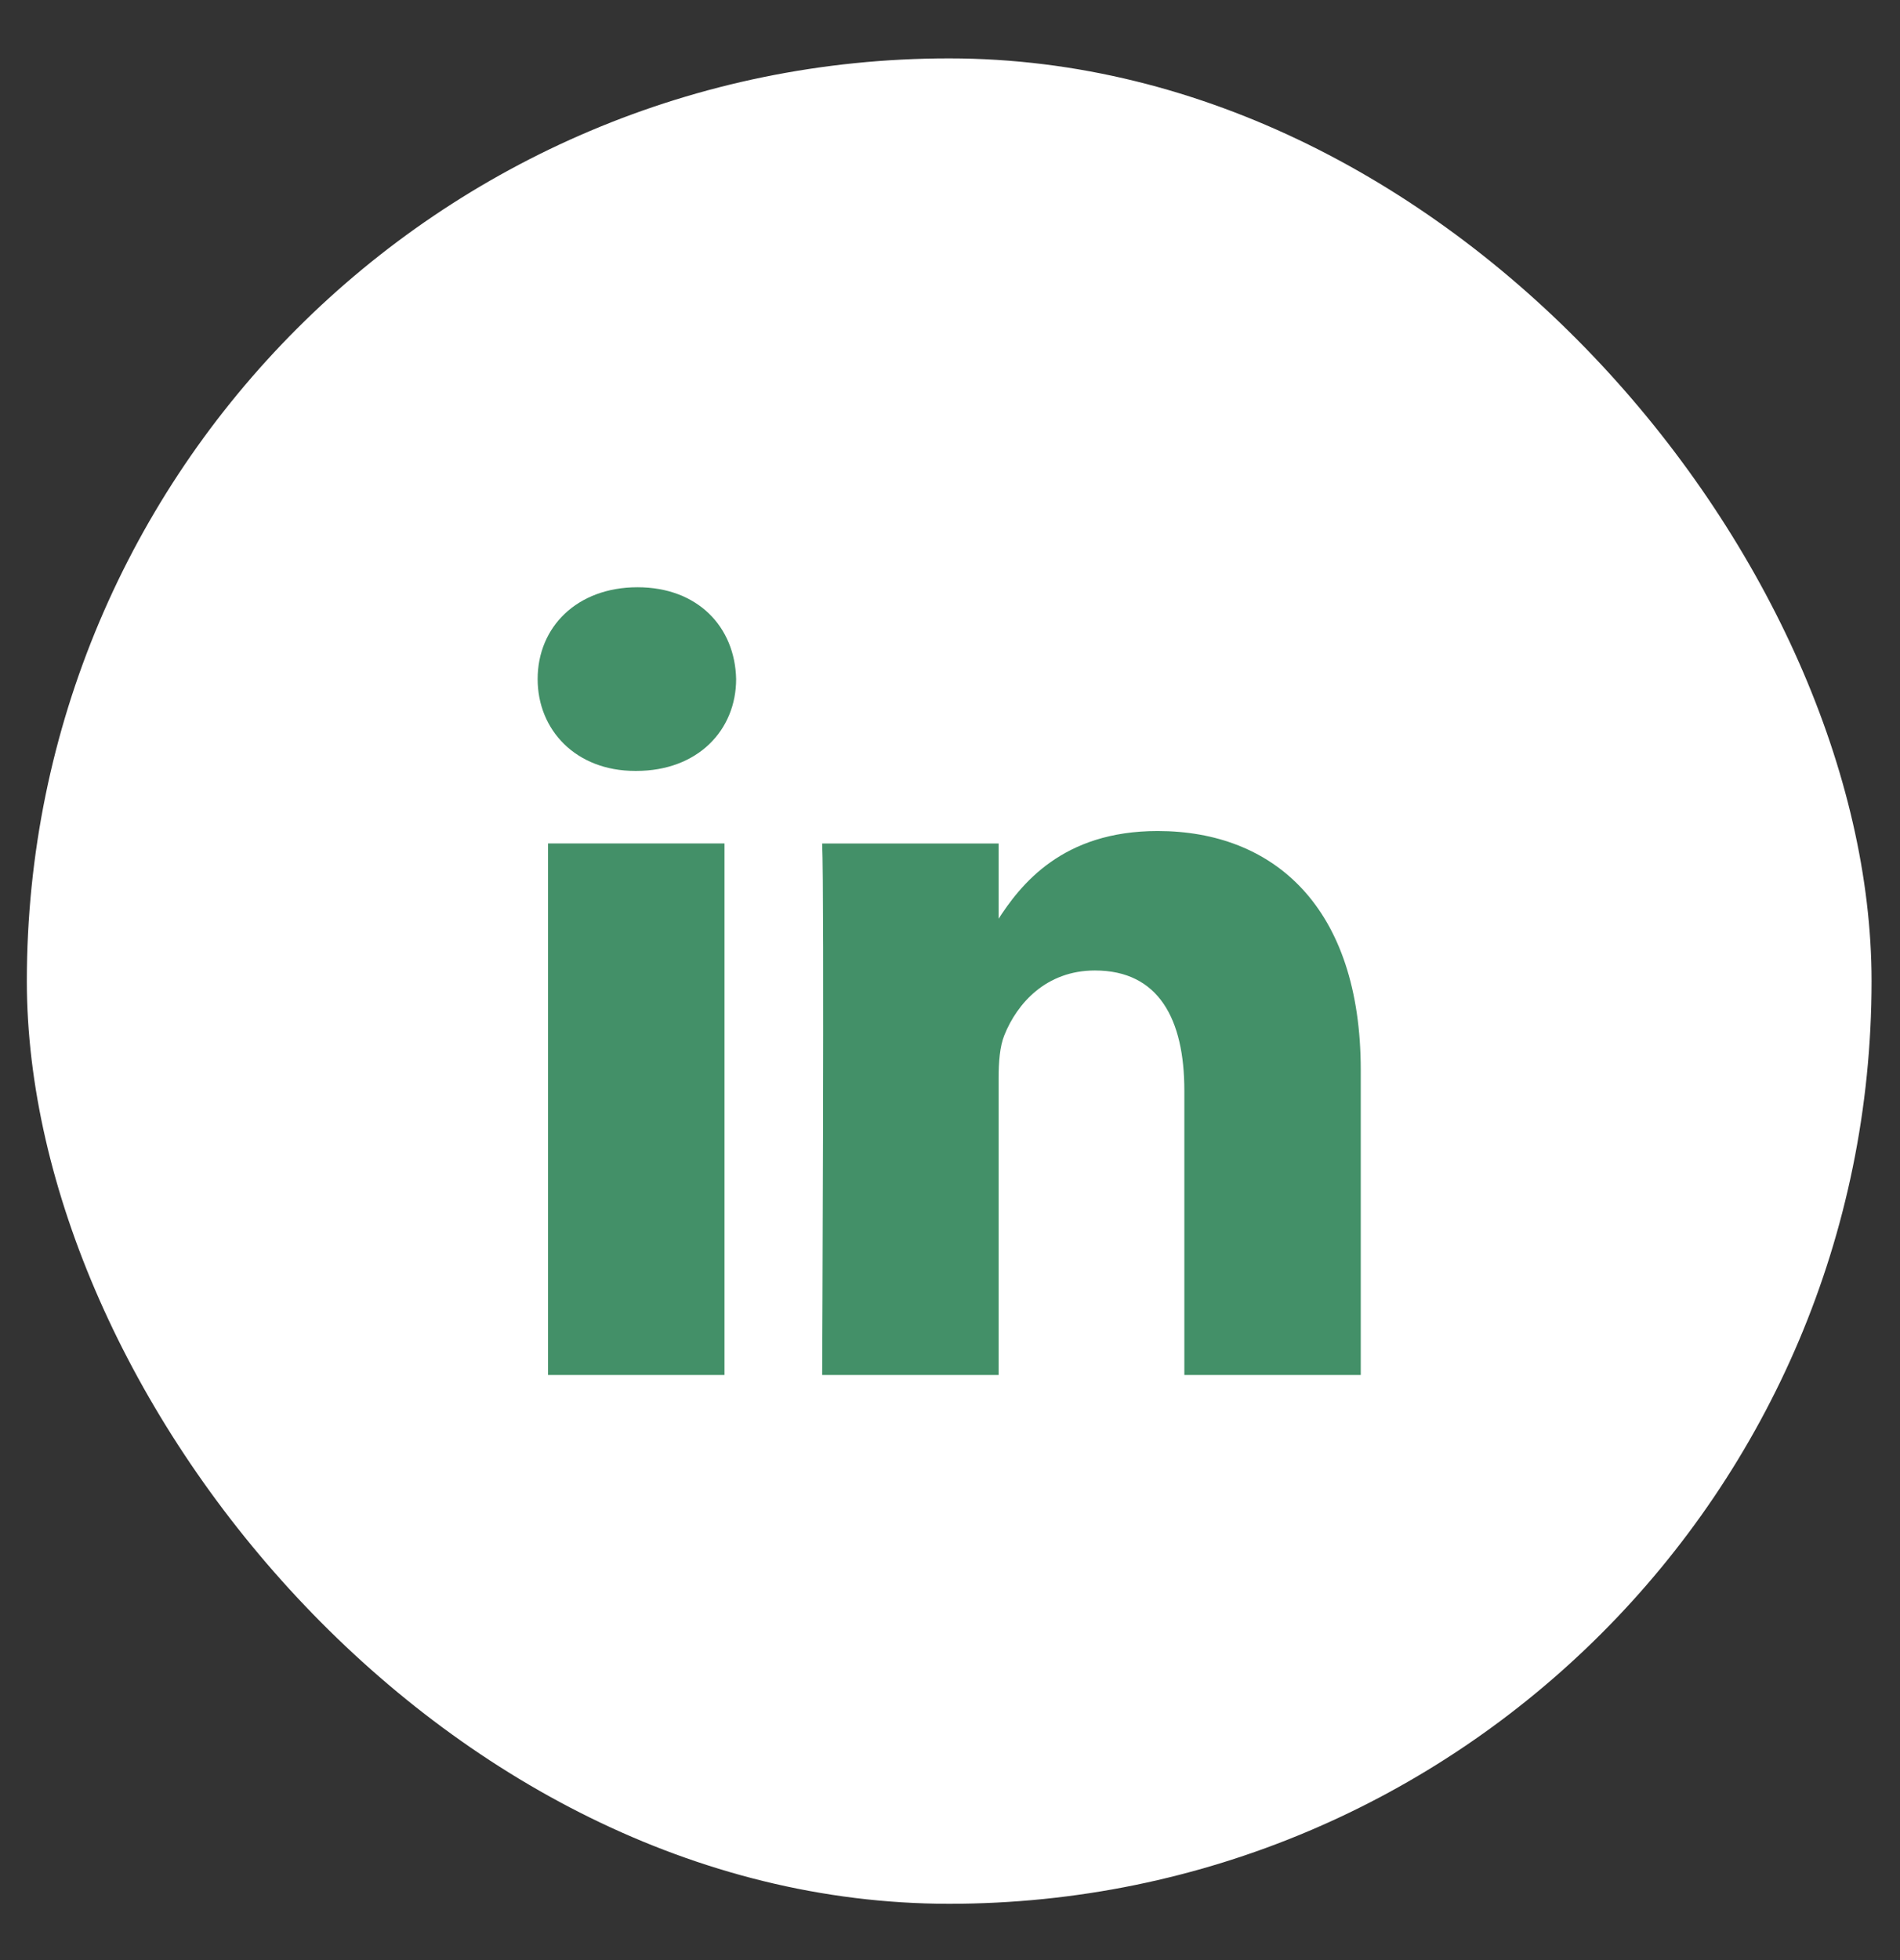
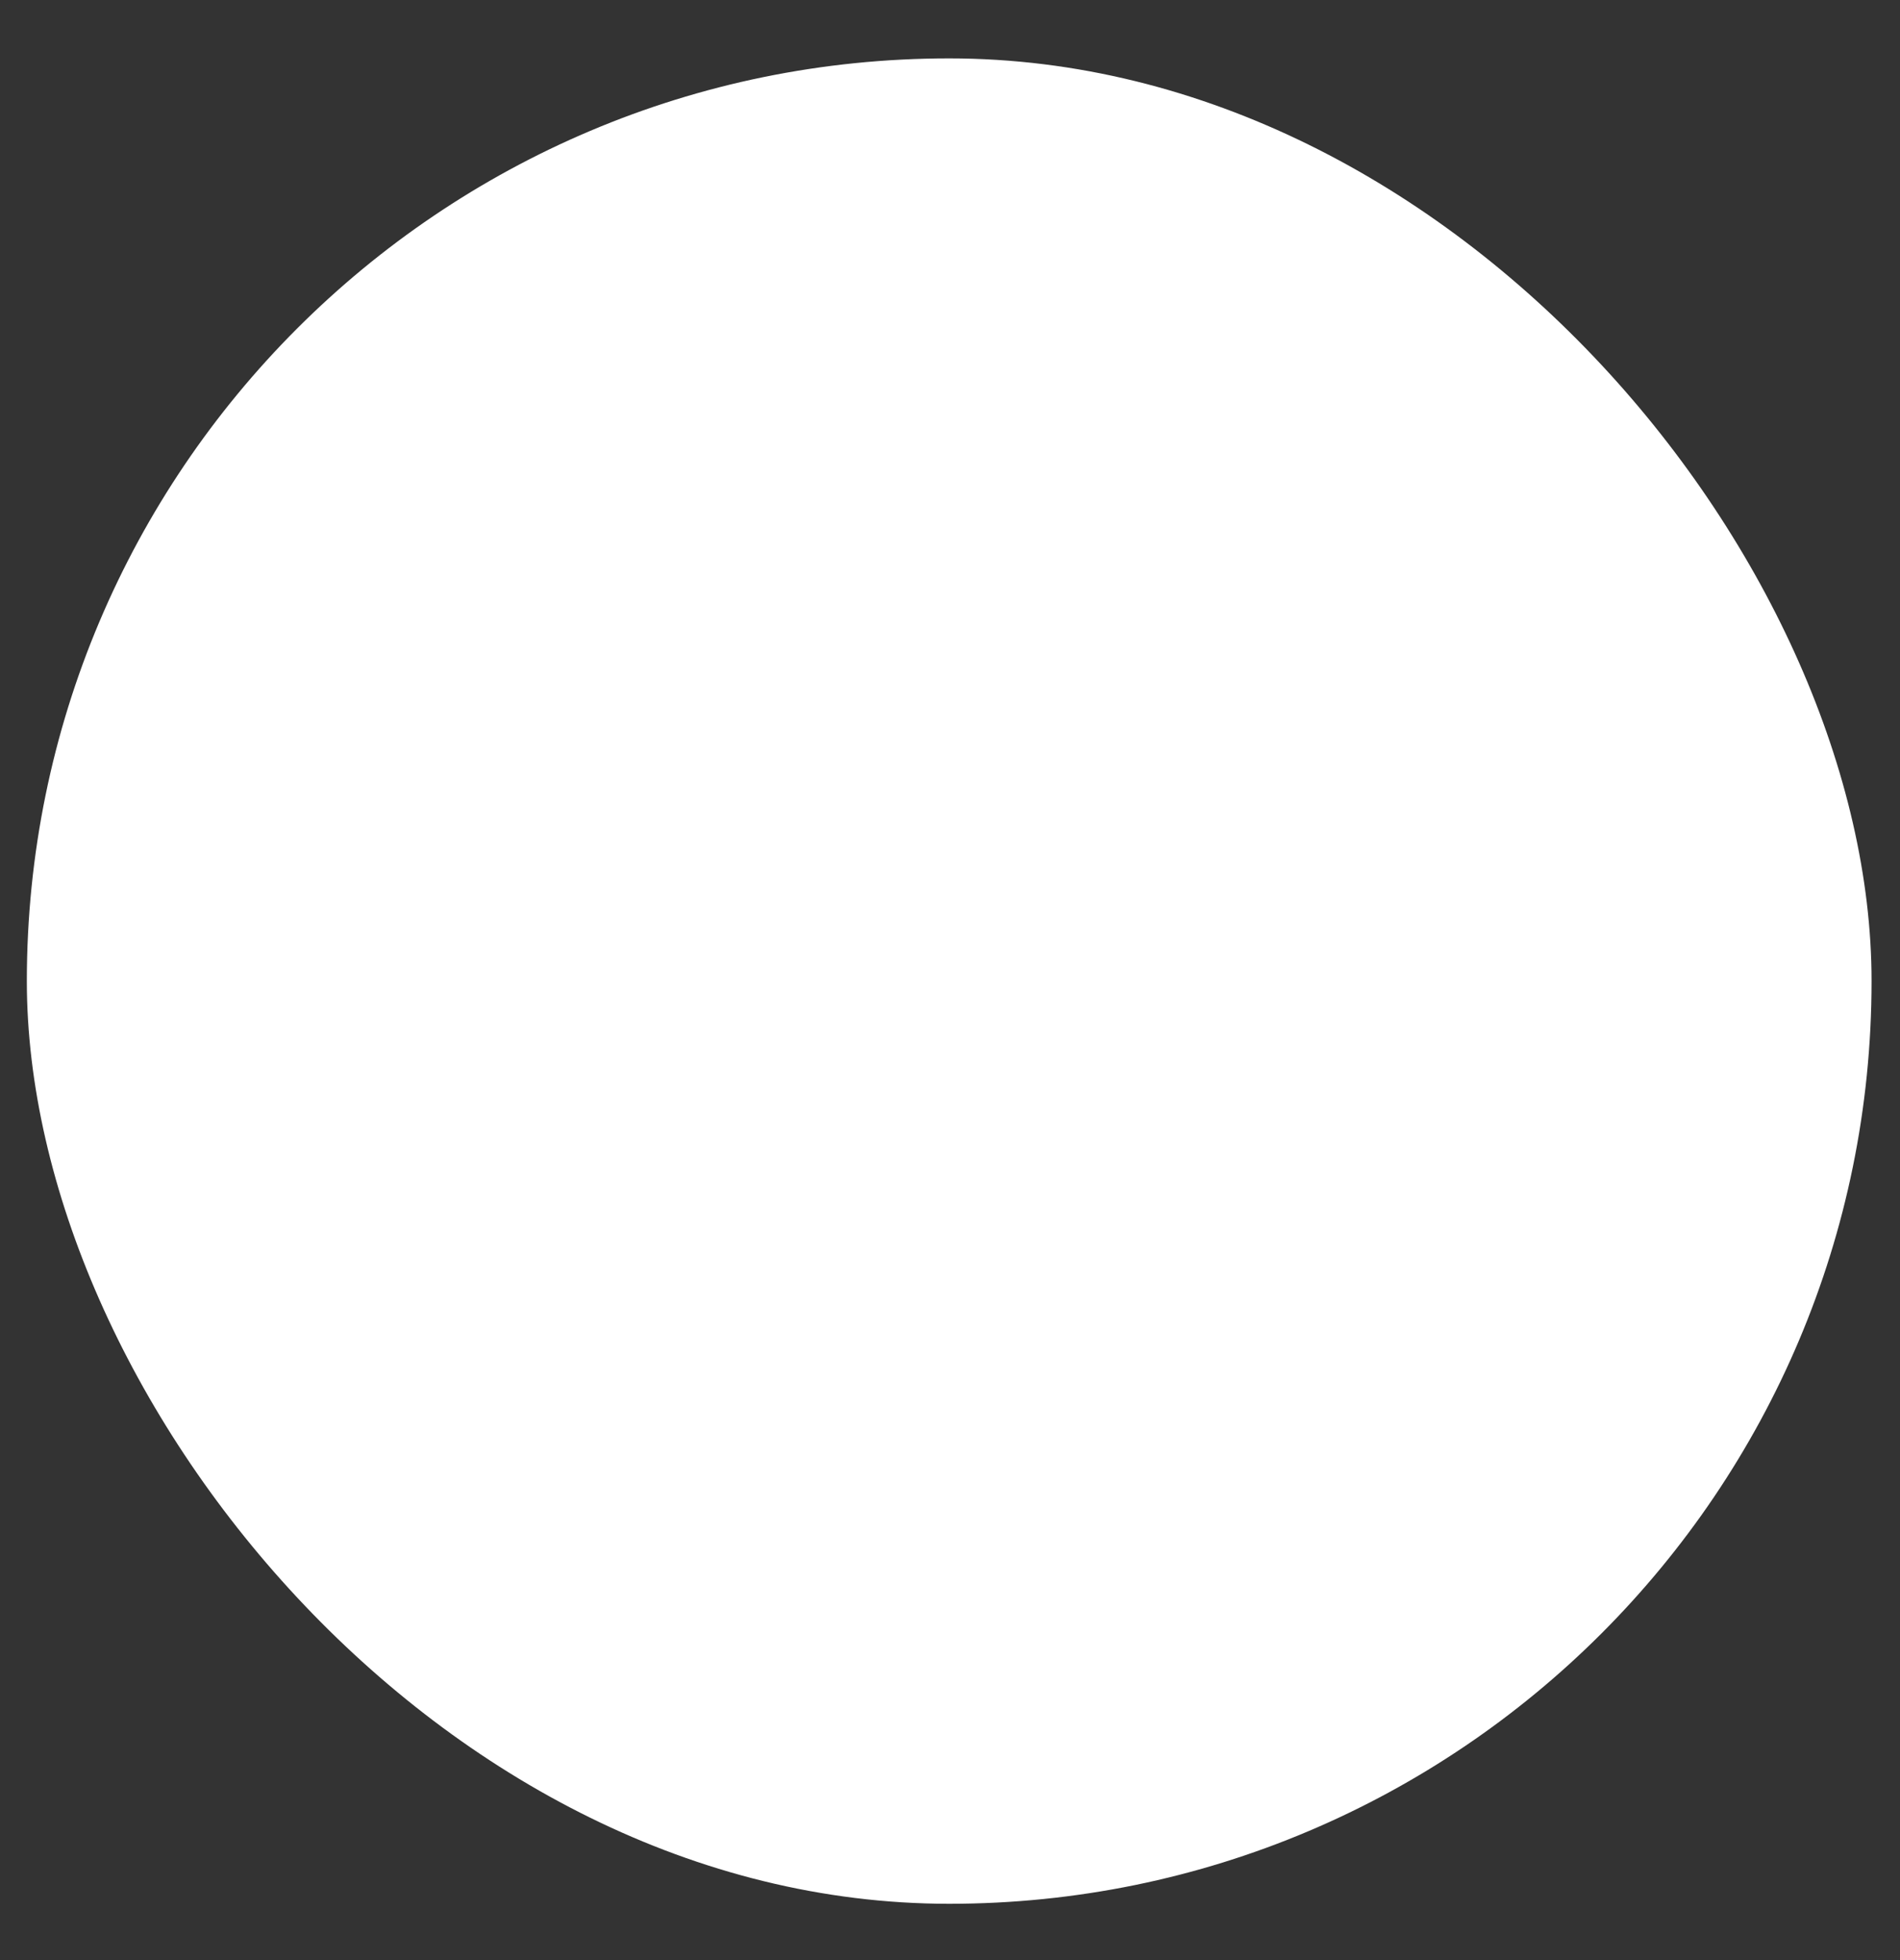
<svg xmlns="http://www.w3.org/2000/svg" width="32" height="33" viewBox="0 0 32 33" fill="none">
  <rect x="0" y="0" width="32" height="33" fill="#333333" stroke="none" />
  <rect x="0.452" y="0.983" width="31.069" height="31.069" rx="15.535" fill="white" />
-   <path d="M12.202 23.149V14.2H9.23V23.149H12.202ZM10.717 12.979C11.753 12.979 12.398 12.292 12.398 11.433C12.379 10.555 11.753 9.887 10.737 9.887C9.719 9.887 9.055 10.555 9.055 11.433C9.055 12.292 9.7 12.979 10.697 12.979L10.717 12.979ZM13.847 23.149H16.819V18.152C16.819 17.885 16.838 17.617 16.916 17.427C17.131 16.892 17.62 16.339 18.441 16.339C19.516 16.339 19.947 17.159 19.947 18.363V23.149H22.918V18.018C22.918 15.27 21.452 13.991 19.497 13.991C17.894 13.991 17.19 14.887 16.799 15.498H16.819V14.201H13.847C13.886 15.04 13.847 23.149 13.847 23.149Z" fill="#439068" />
</svg>